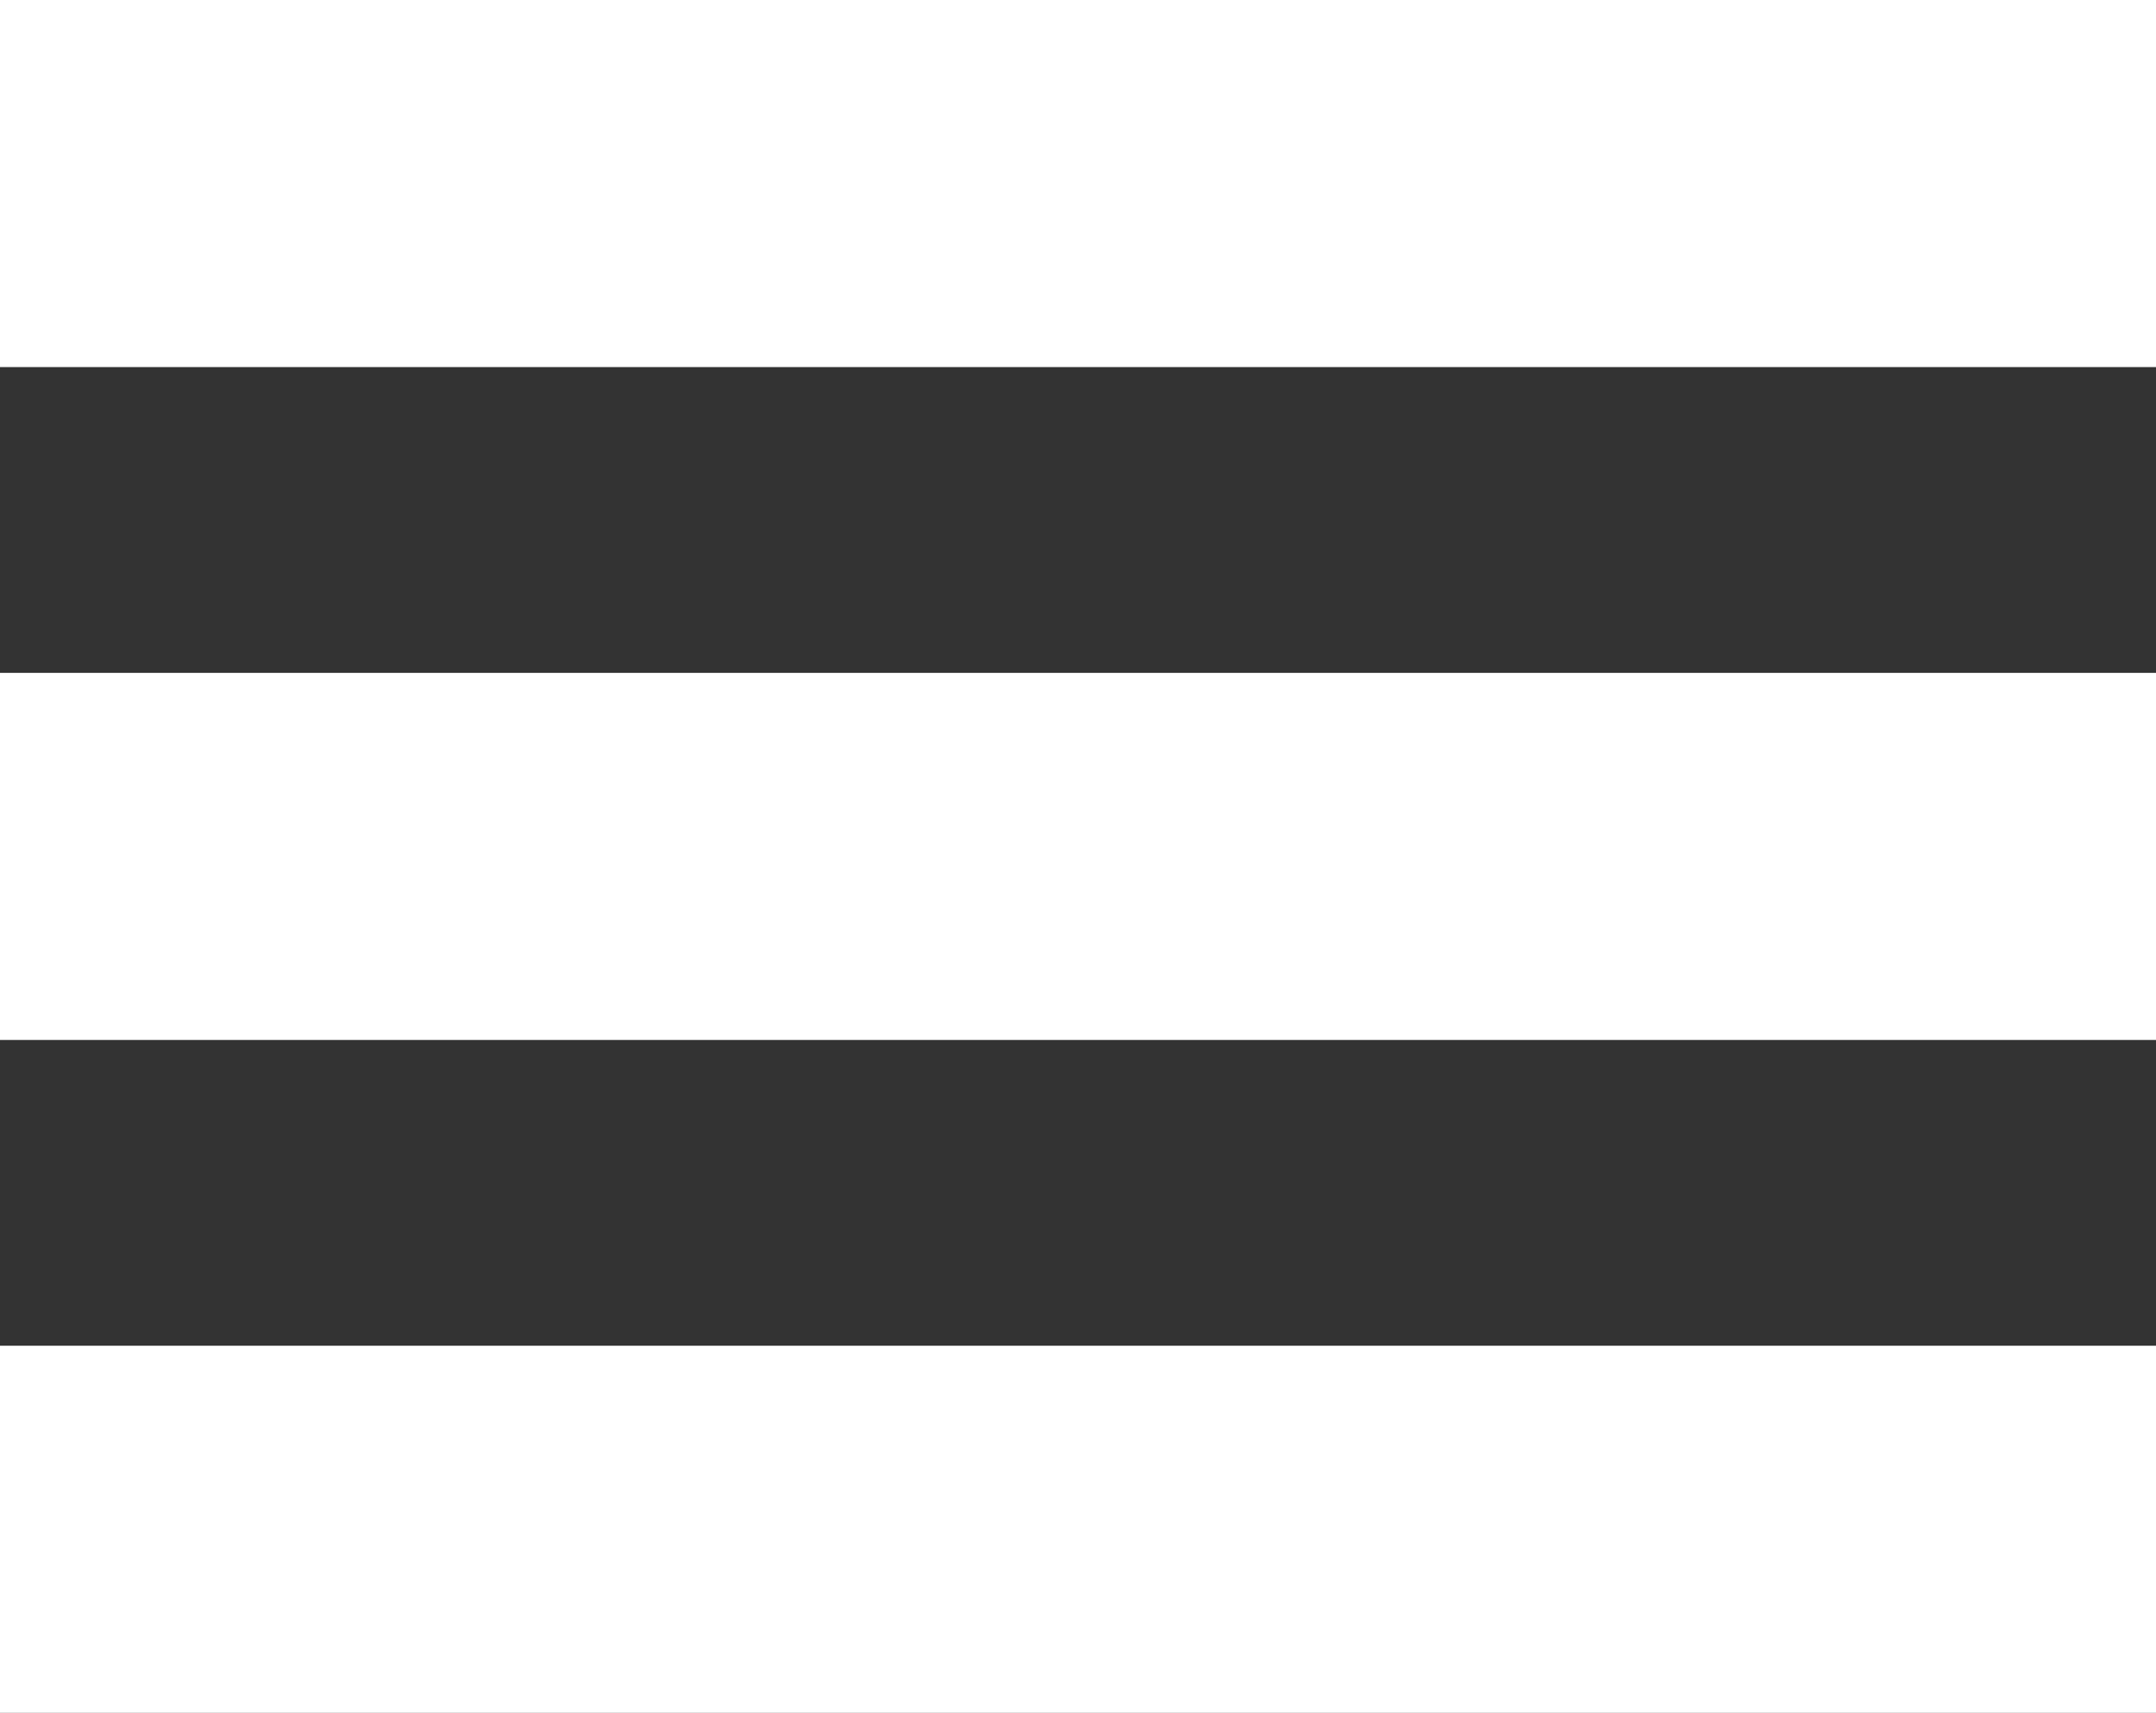
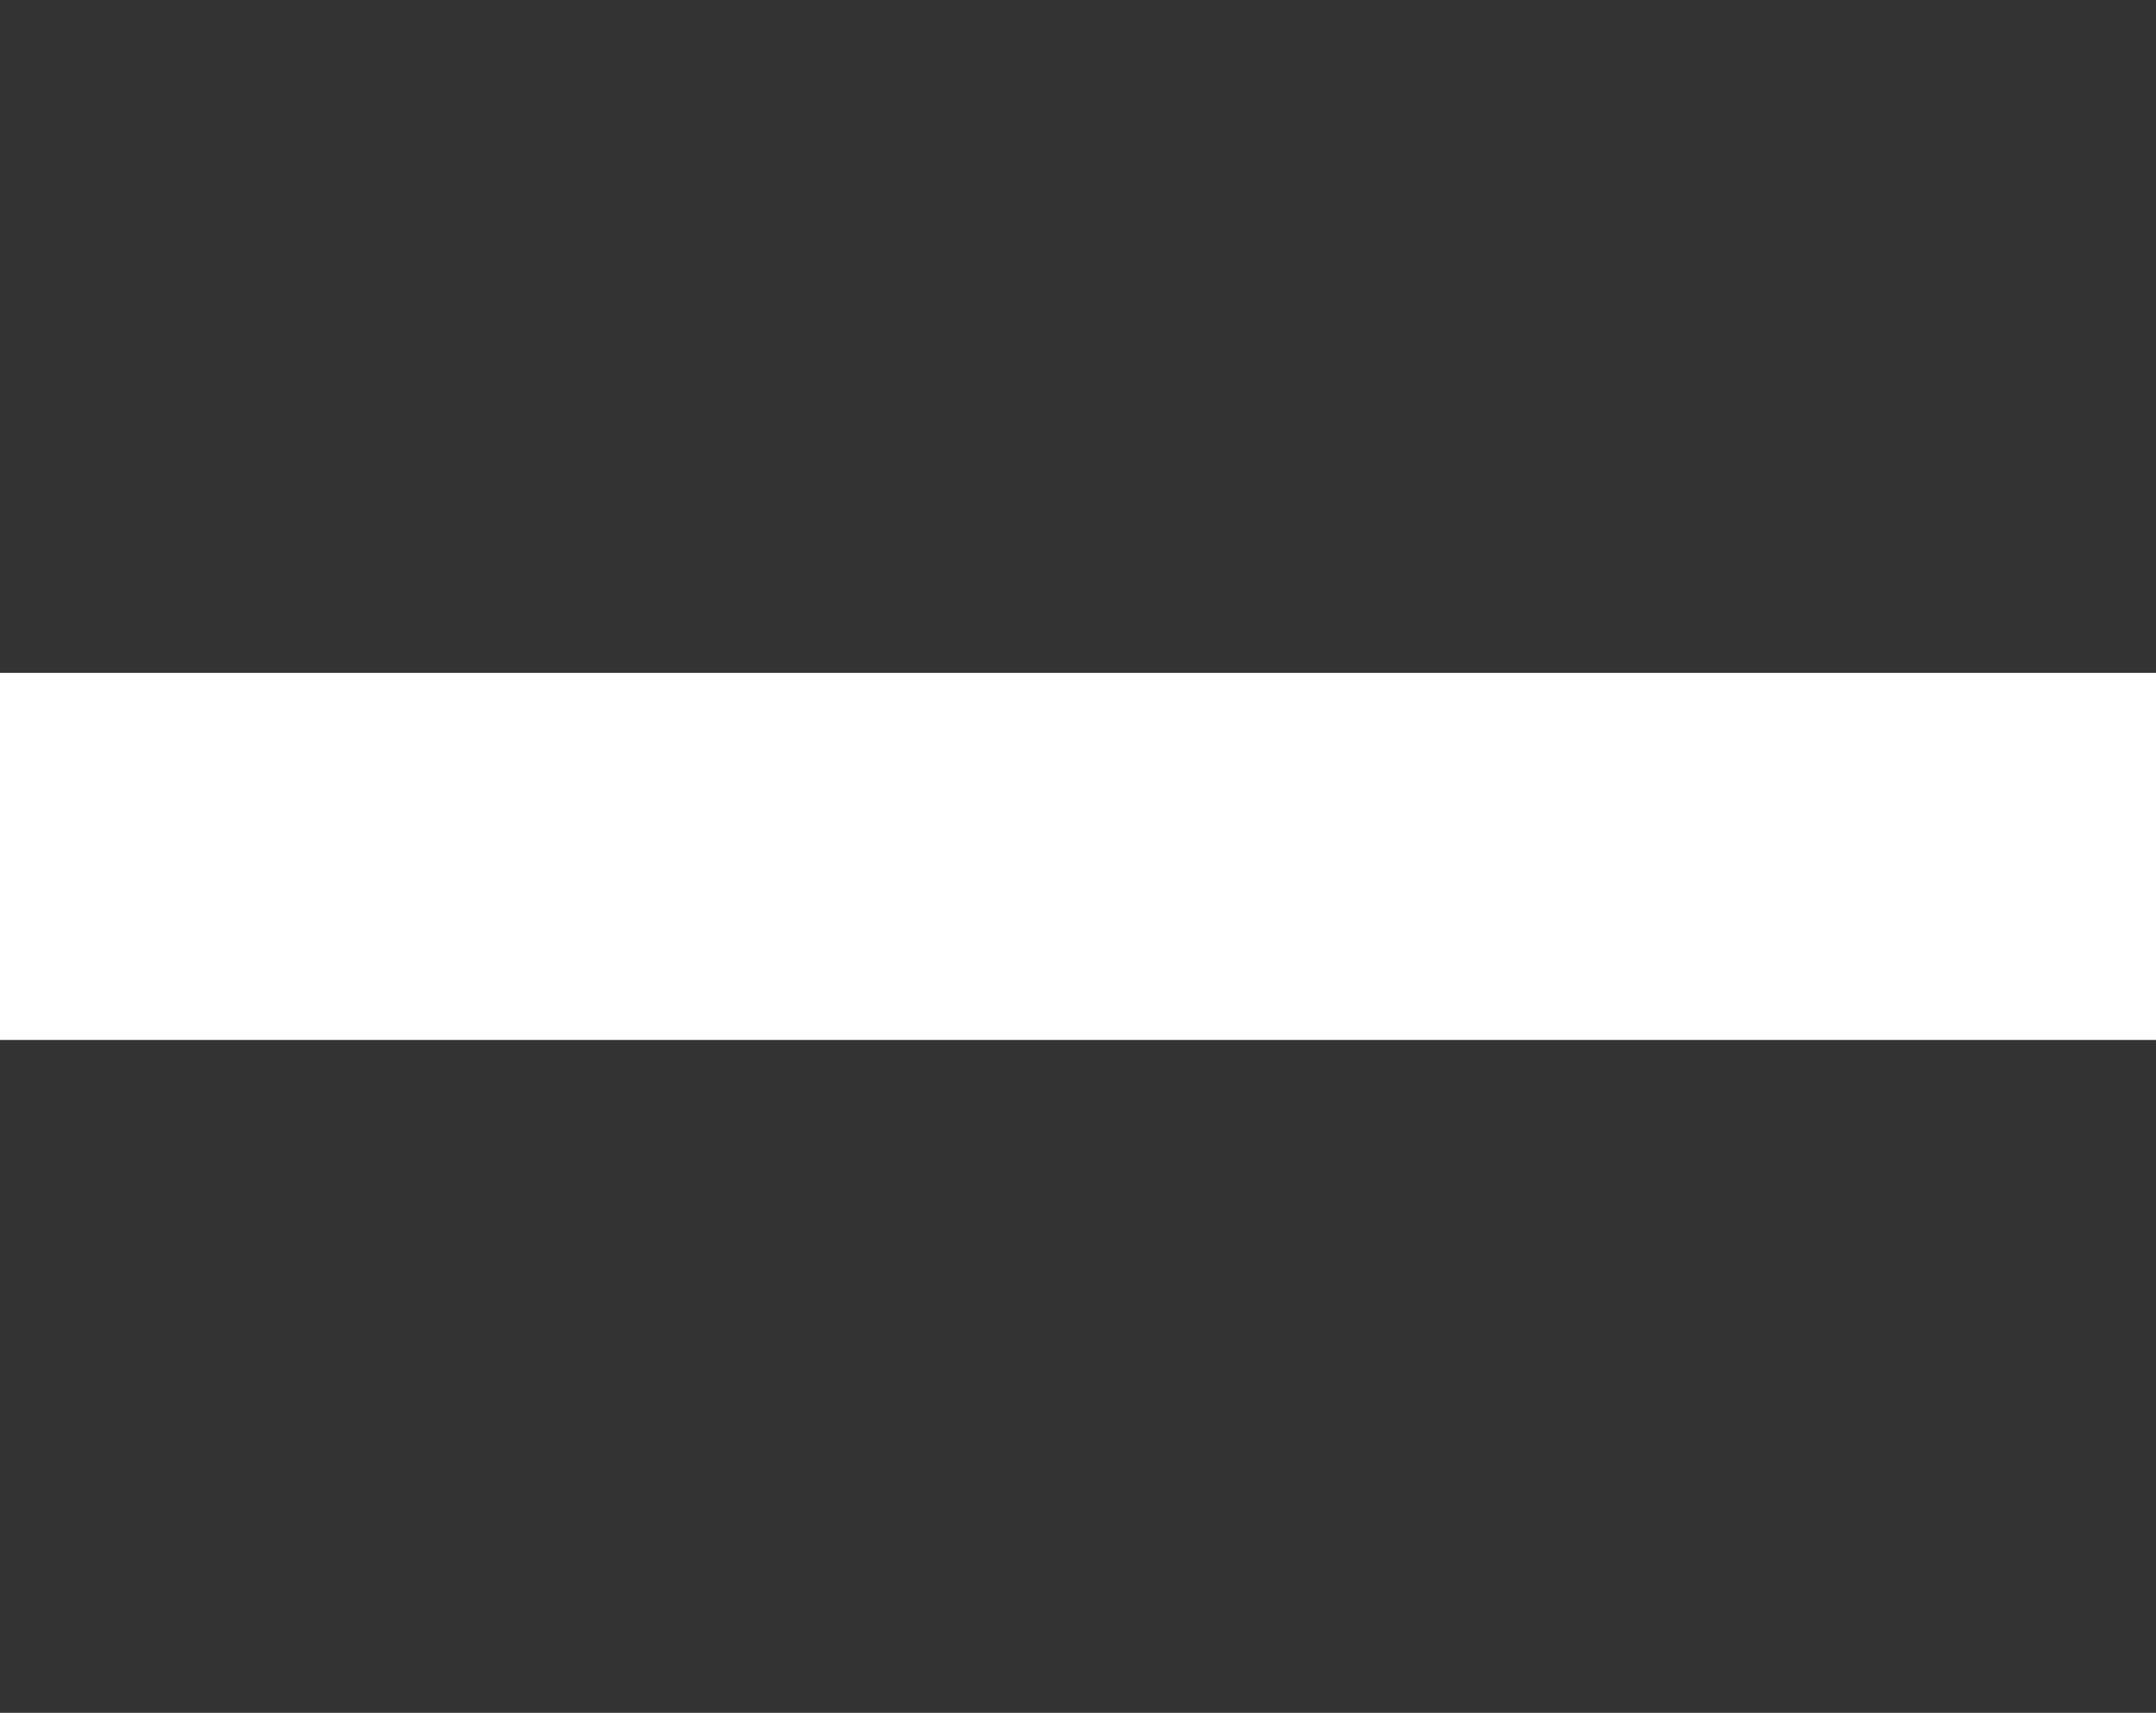
<svg xmlns="http://www.w3.org/2000/svg" version="1.1" id="Layer_1" x="0px" y="0px" width="281.965px" height="223.972px" viewBox="0 0 281.965 223.972" enable-background="new 0 0 281.965 223.972" xml:space="preserve">
  <rect x="0" y="0" width="281.965" height="223.972" fill="#333333" stroke="none" />
-   <rect fill="#FFFFFF" width="281.965" height="48" />
  <rect y="87.986" fill="#FFFFFF" width="281.965" height="48" />
-   <rect y="175.972" fill="#FFFFFF" width="281.965" height="48" />
</svg>